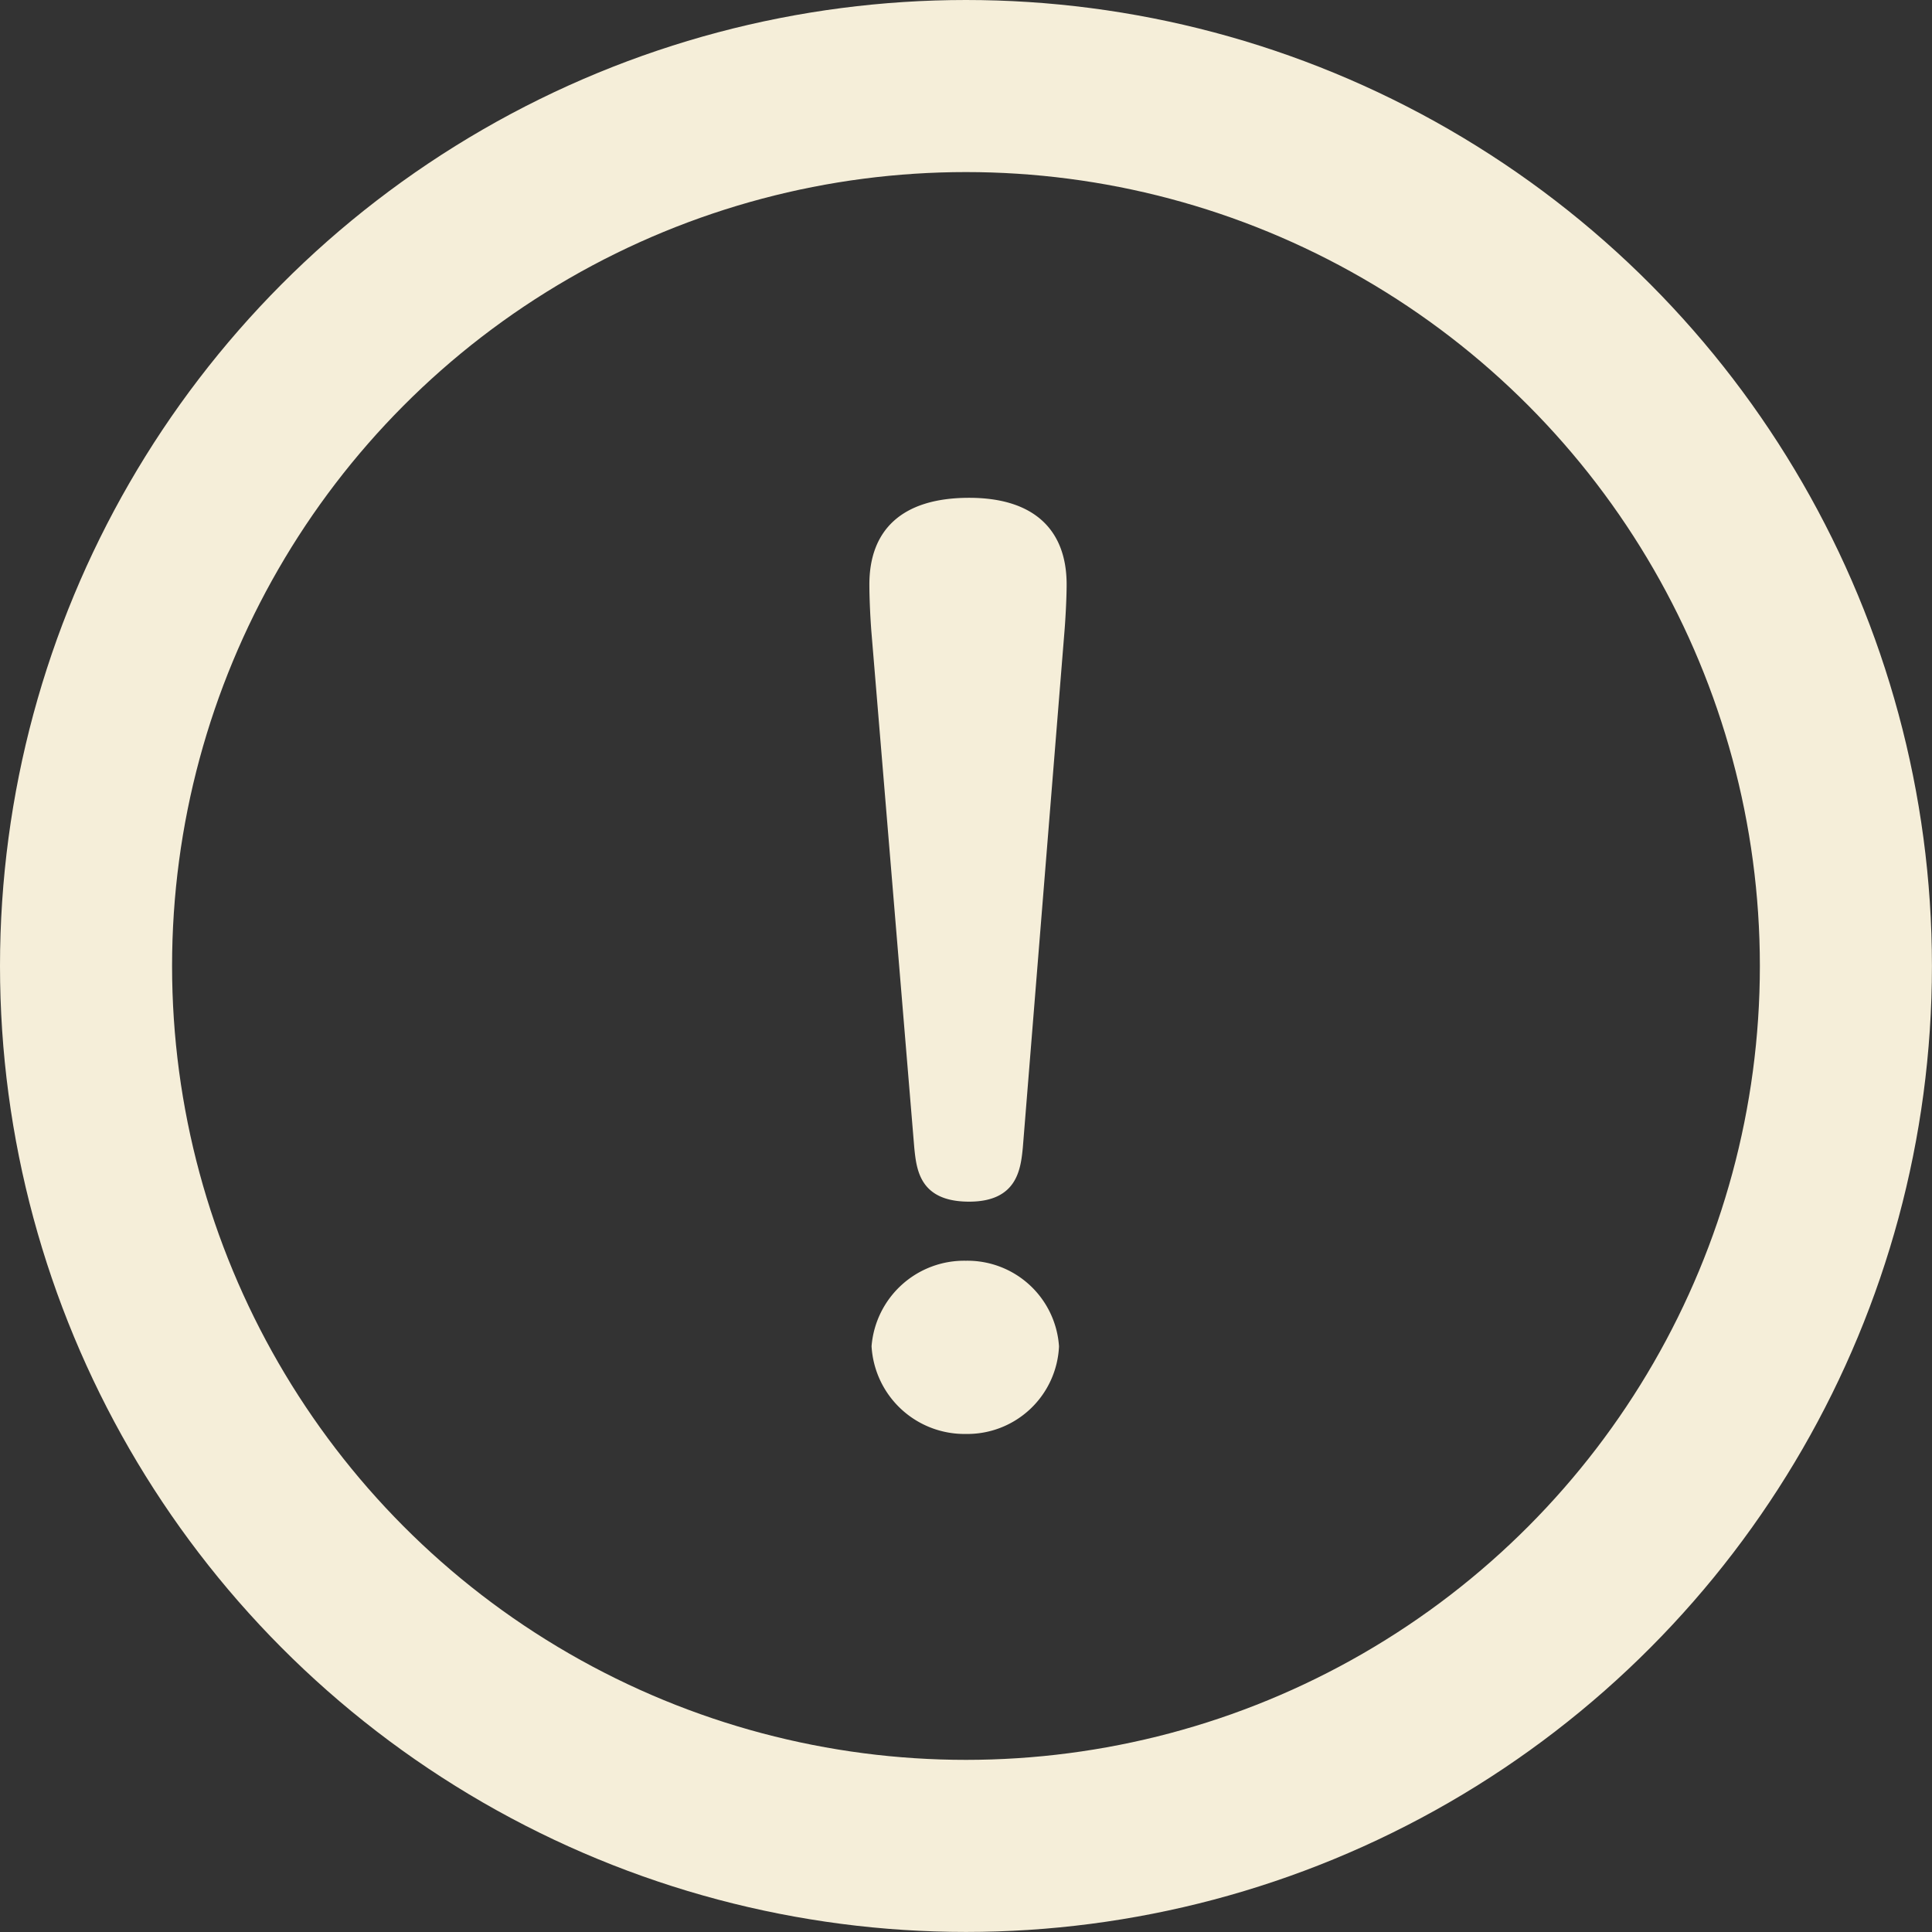
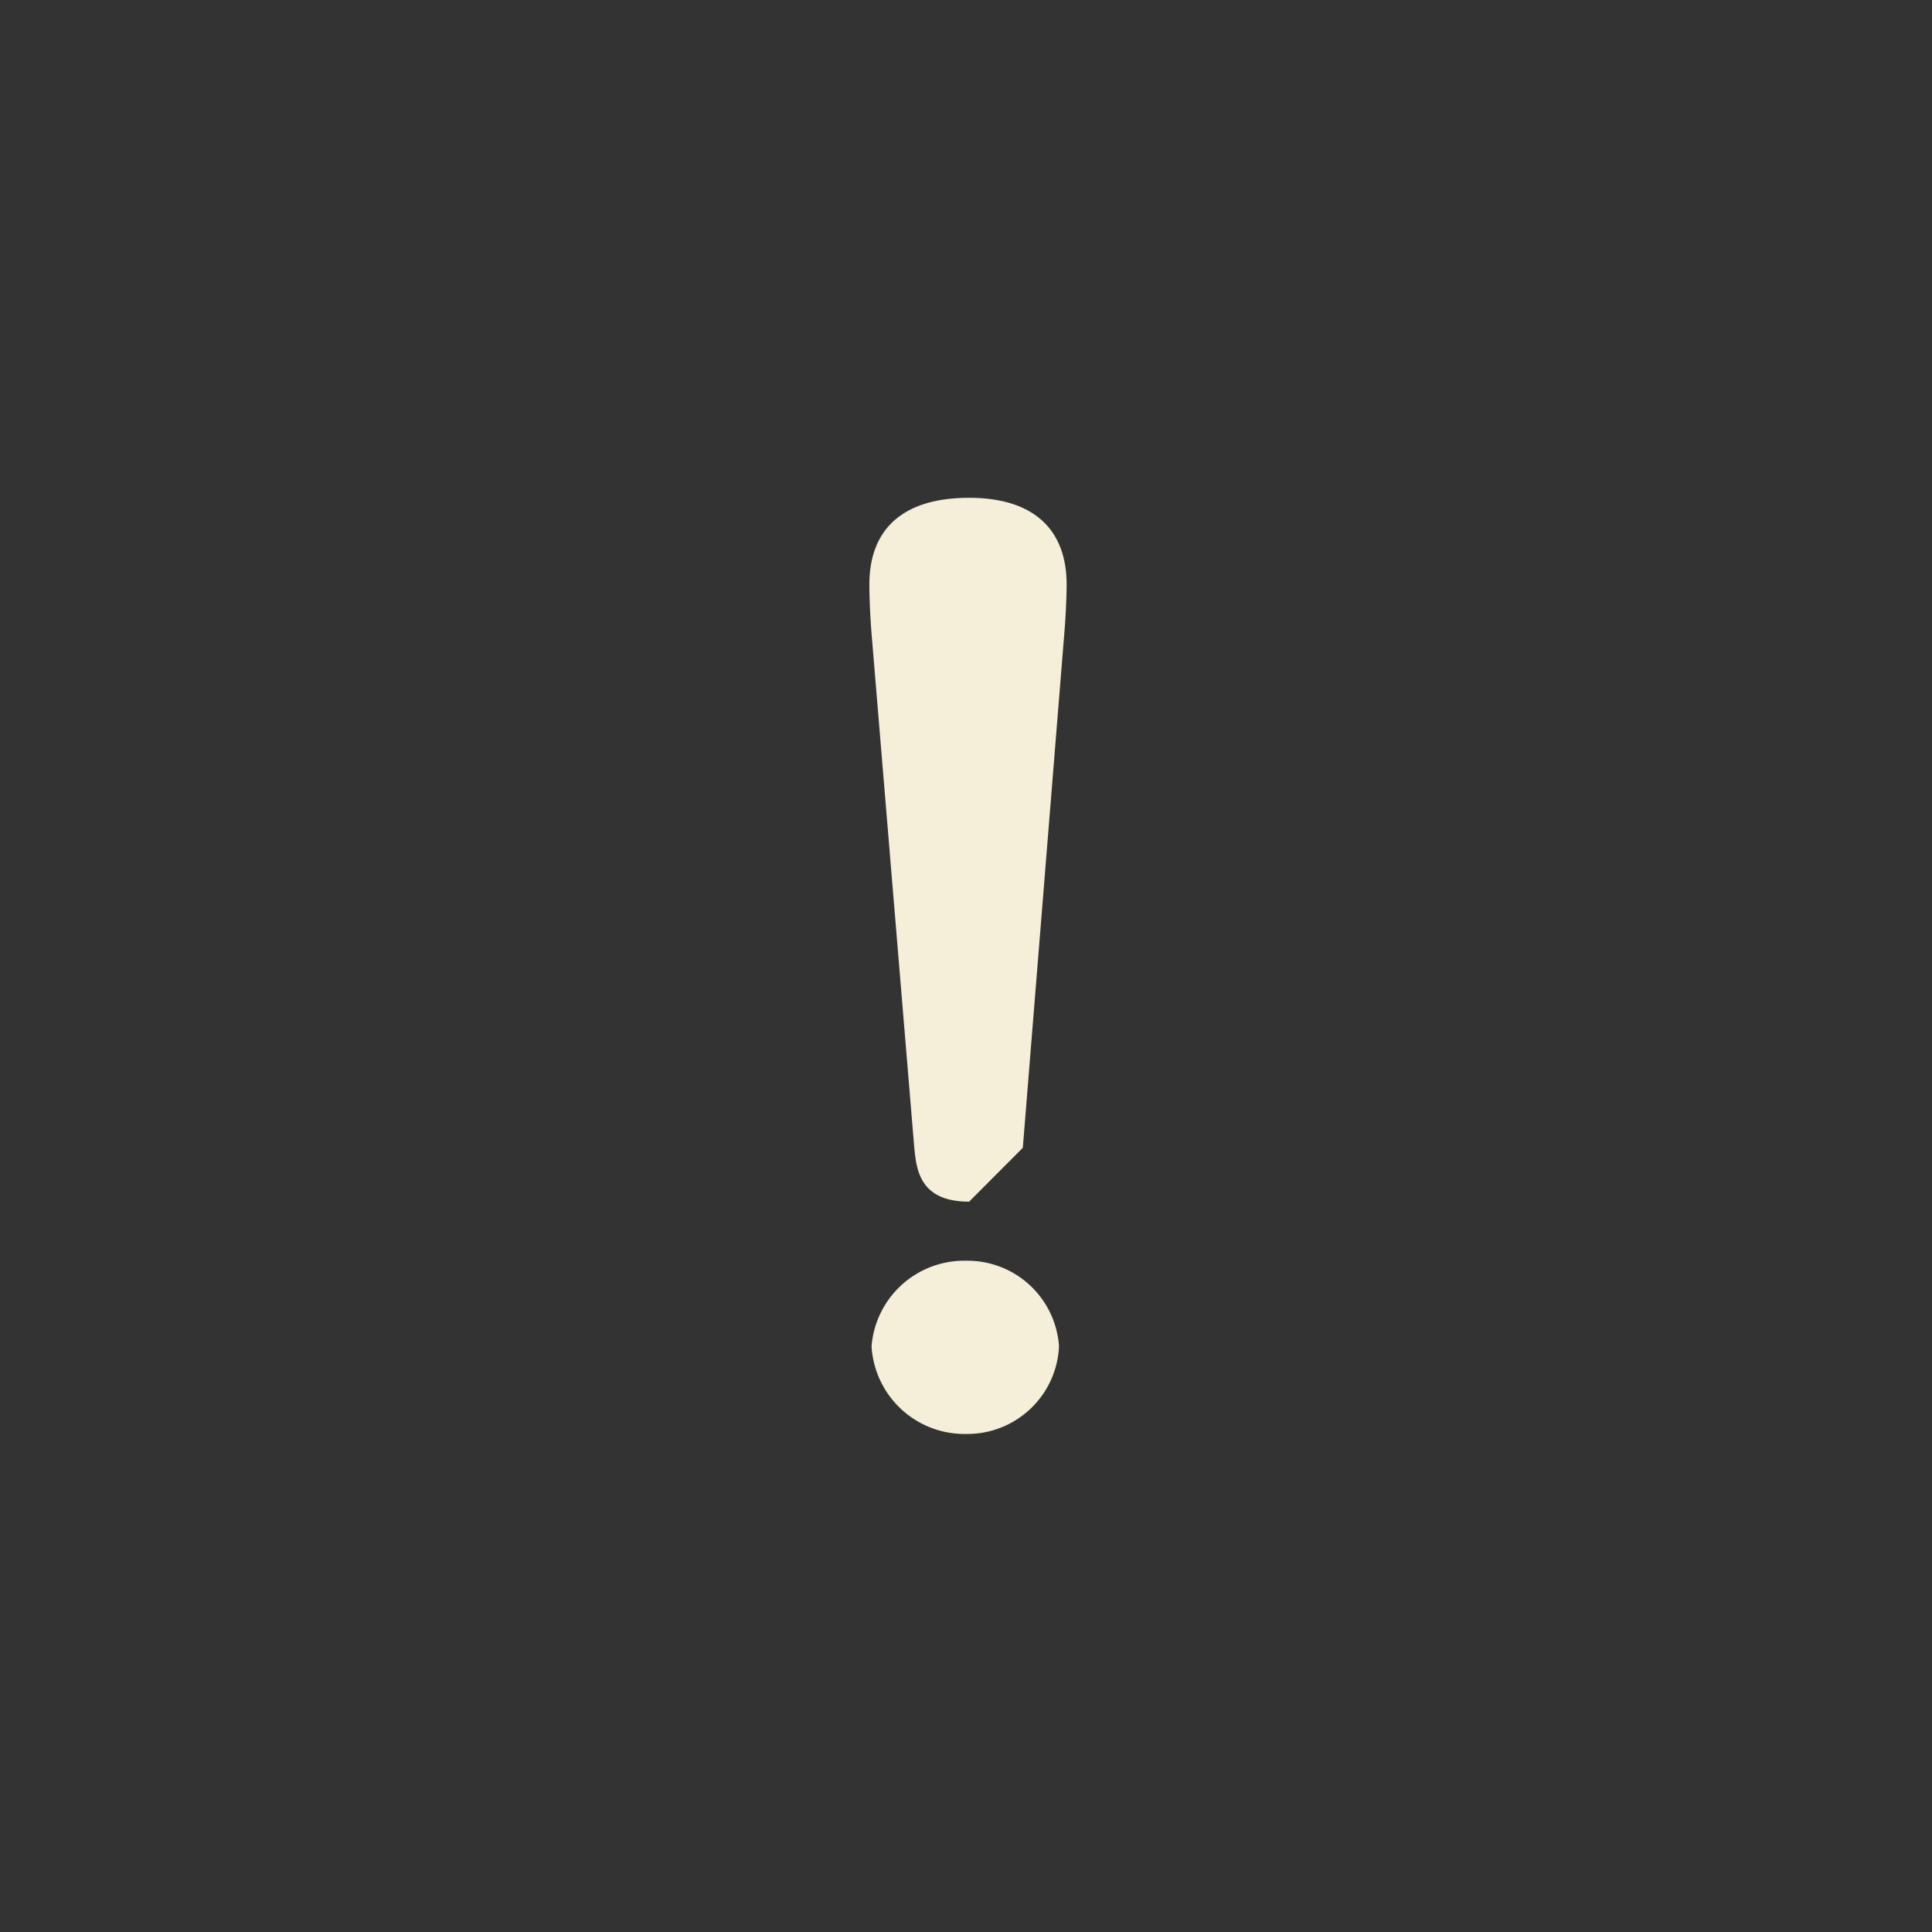
<svg xmlns="http://www.w3.org/2000/svg" id="グループ_1548" data-name="グループ 1548" width="33.683" height="33.683" viewBox="0 0 33.683 33.683">
  <rect x="0" y="0" width="33.683" height="33.683" fill="#333333" stroke="none" />
  <g id="楕円形_368" data-name="楕円形 368" transform="translate(0 0)" fill="none" stroke="#f5eed9" stroke-width="3">
    <circle cx="16.841" cy="16.841" r="16.841" stroke="none" />
-     <circle cx="16.841" cy="16.841" r="15.341" fill="none" />
  </g>
-   <path id="パス_1488" data-name="パス 1488" d="M13.219-7.75c-.86,0-.917-.554-.956-.937l-.745-8.964c-.019-.229-.038-.592-.038-.86,0-.937.554-1.51,1.739-1.51,1.147,0,1.7.573,1.7,1.51,0,.229-.019.592-.038.822l-.726,9C14.118-8.323,14.06-7.75,13.219-7.75Zm1.567,2.523A1.6,1.6,0,0,1,13.162-3.7a1.623,1.623,0,0,1-1.644-1.529,1.62,1.62,0,0,1,1.644-1.491A1.6,1.6,0,0,1,14.786-5.227Z" transform="translate(3.677 28.7)" fill="#f5eed9" />
+   <path id="パス_1488" data-name="パス 1488" d="M13.219-7.75c-.86,0-.917-.554-.956-.937l-.745-8.964c-.019-.229-.038-.592-.038-.86,0-.937.554-1.51,1.739-1.51,1.147,0,1.7.573,1.7,1.51,0,.229-.019.592-.038.822l-.726,9Zm1.567,2.523A1.6,1.6,0,0,1,13.162-3.7a1.623,1.623,0,0,1-1.644-1.529,1.62,1.62,0,0,1,1.644-1.491A1.6,1.6,0,0,1,14.786-5.227Z" transform="translate(3.677 28.7)" fill="#f5eed9" />
</svg>